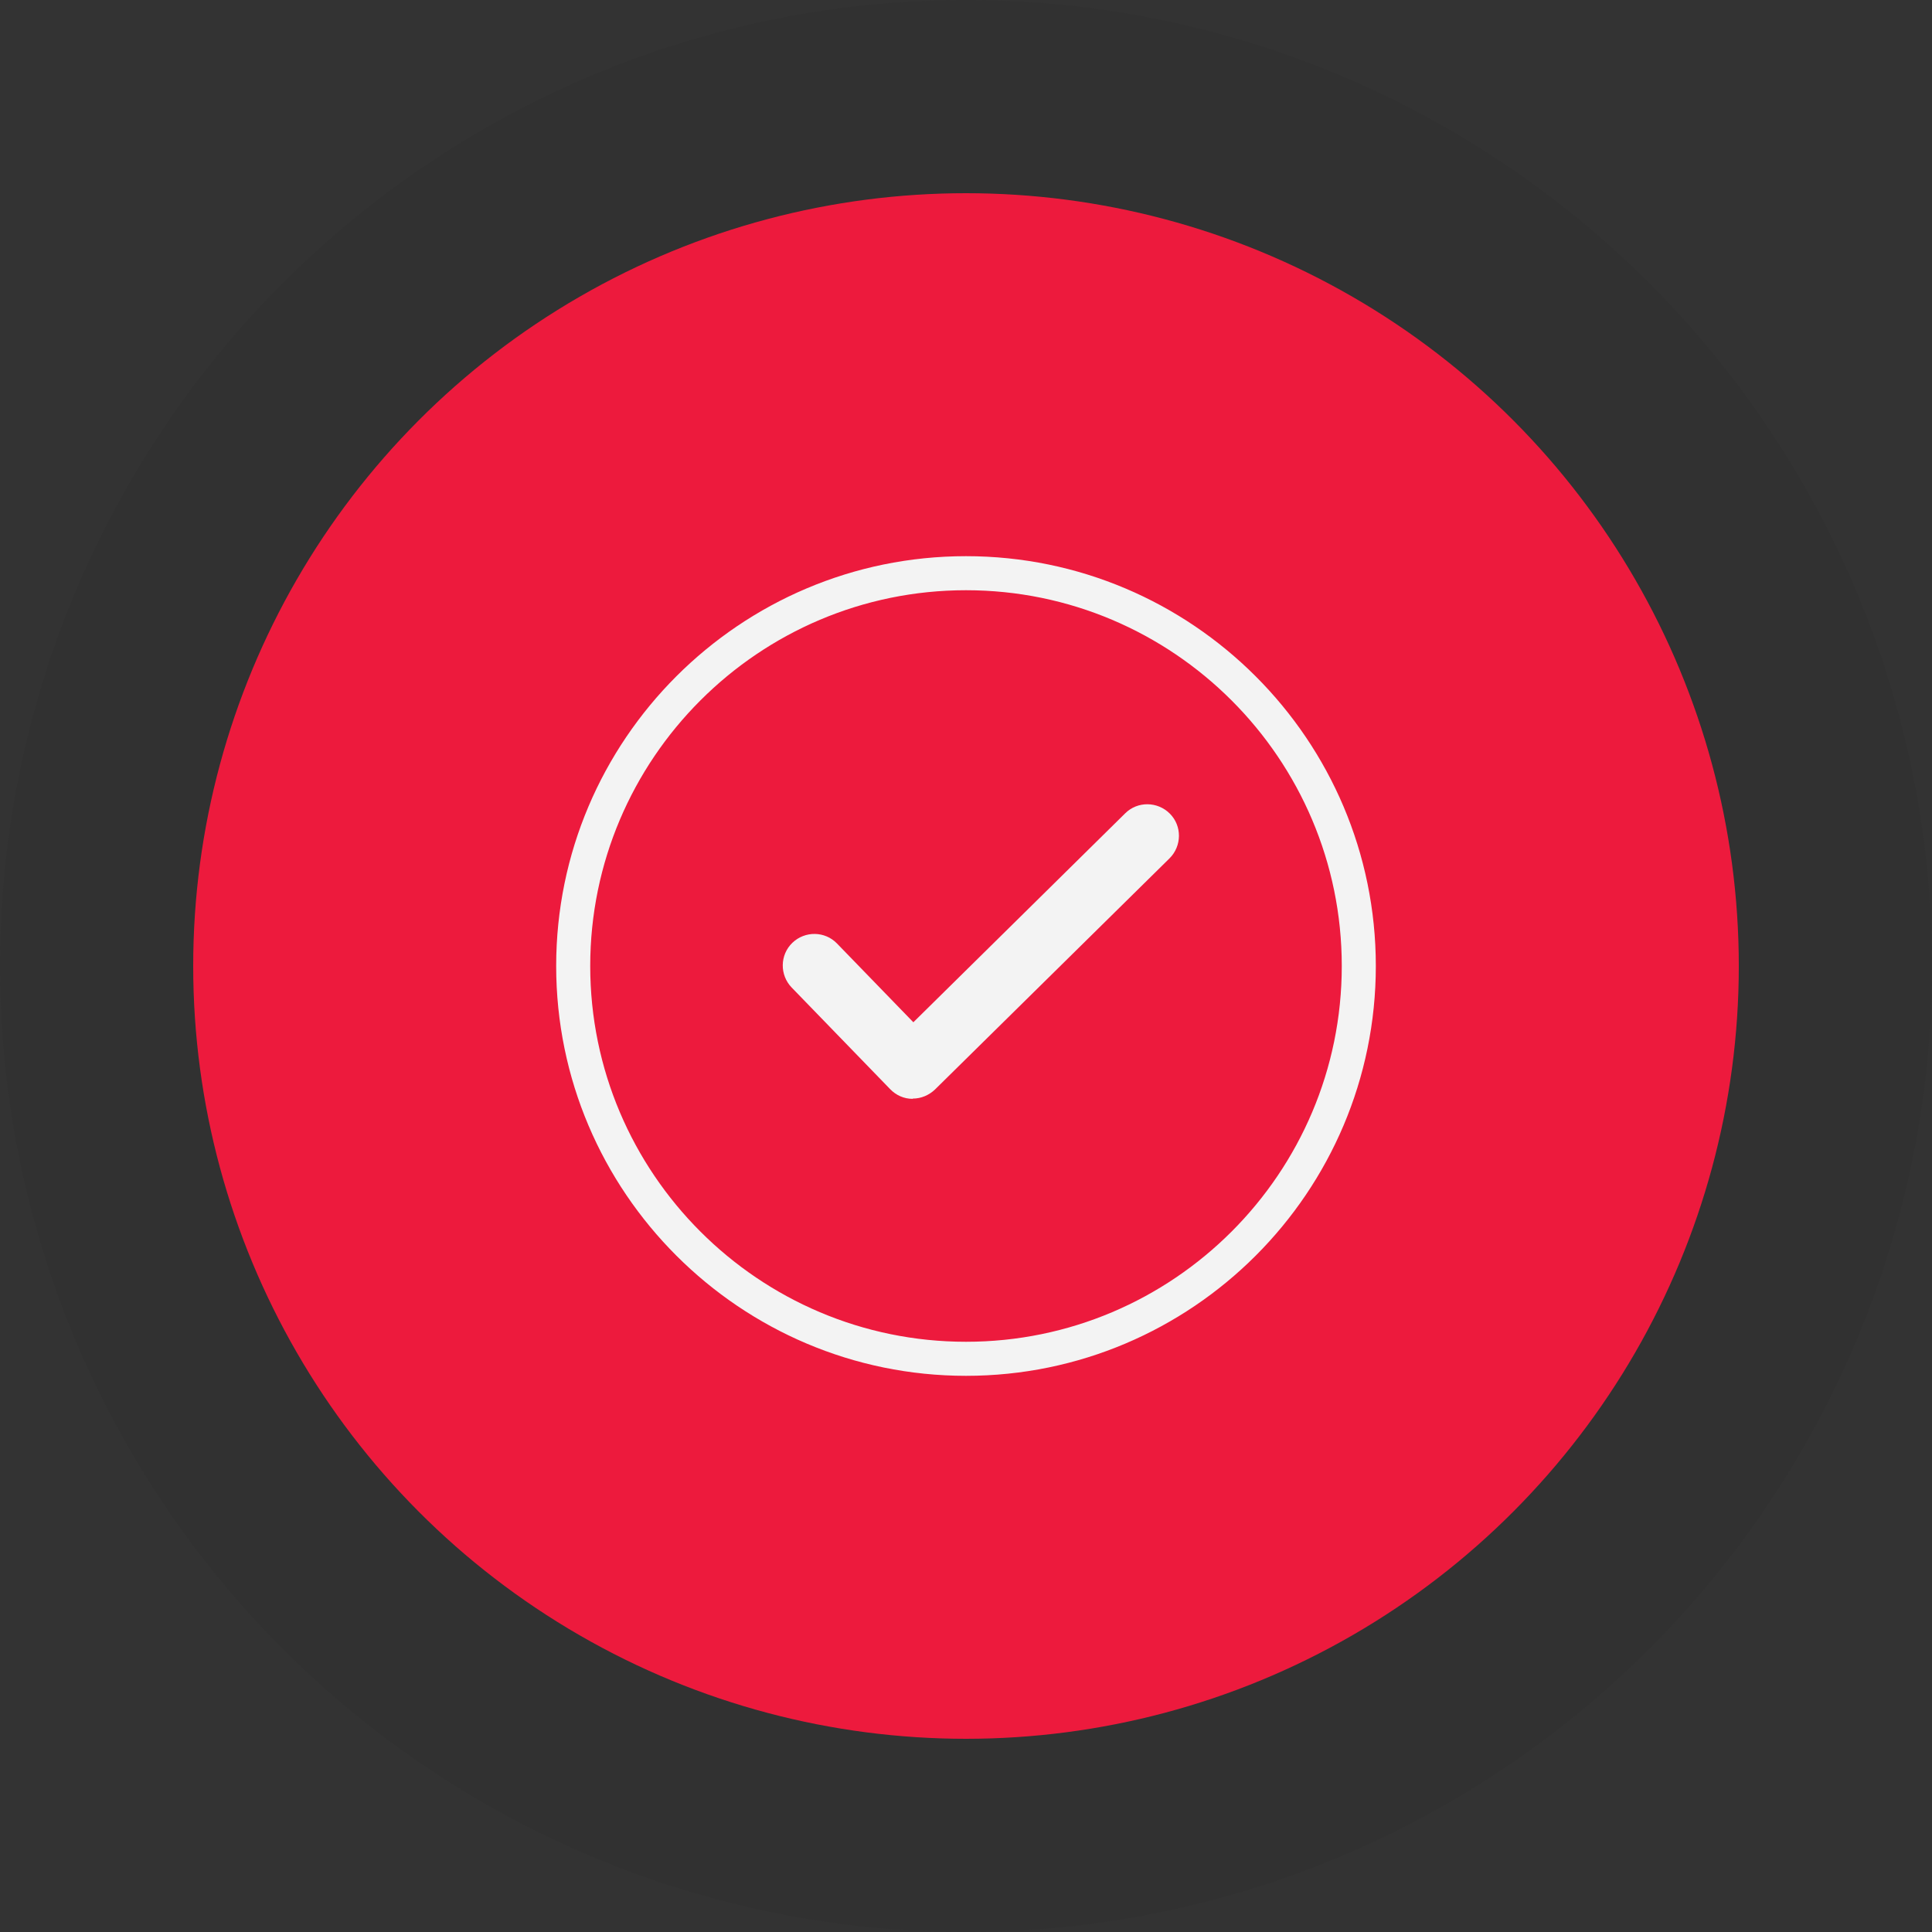
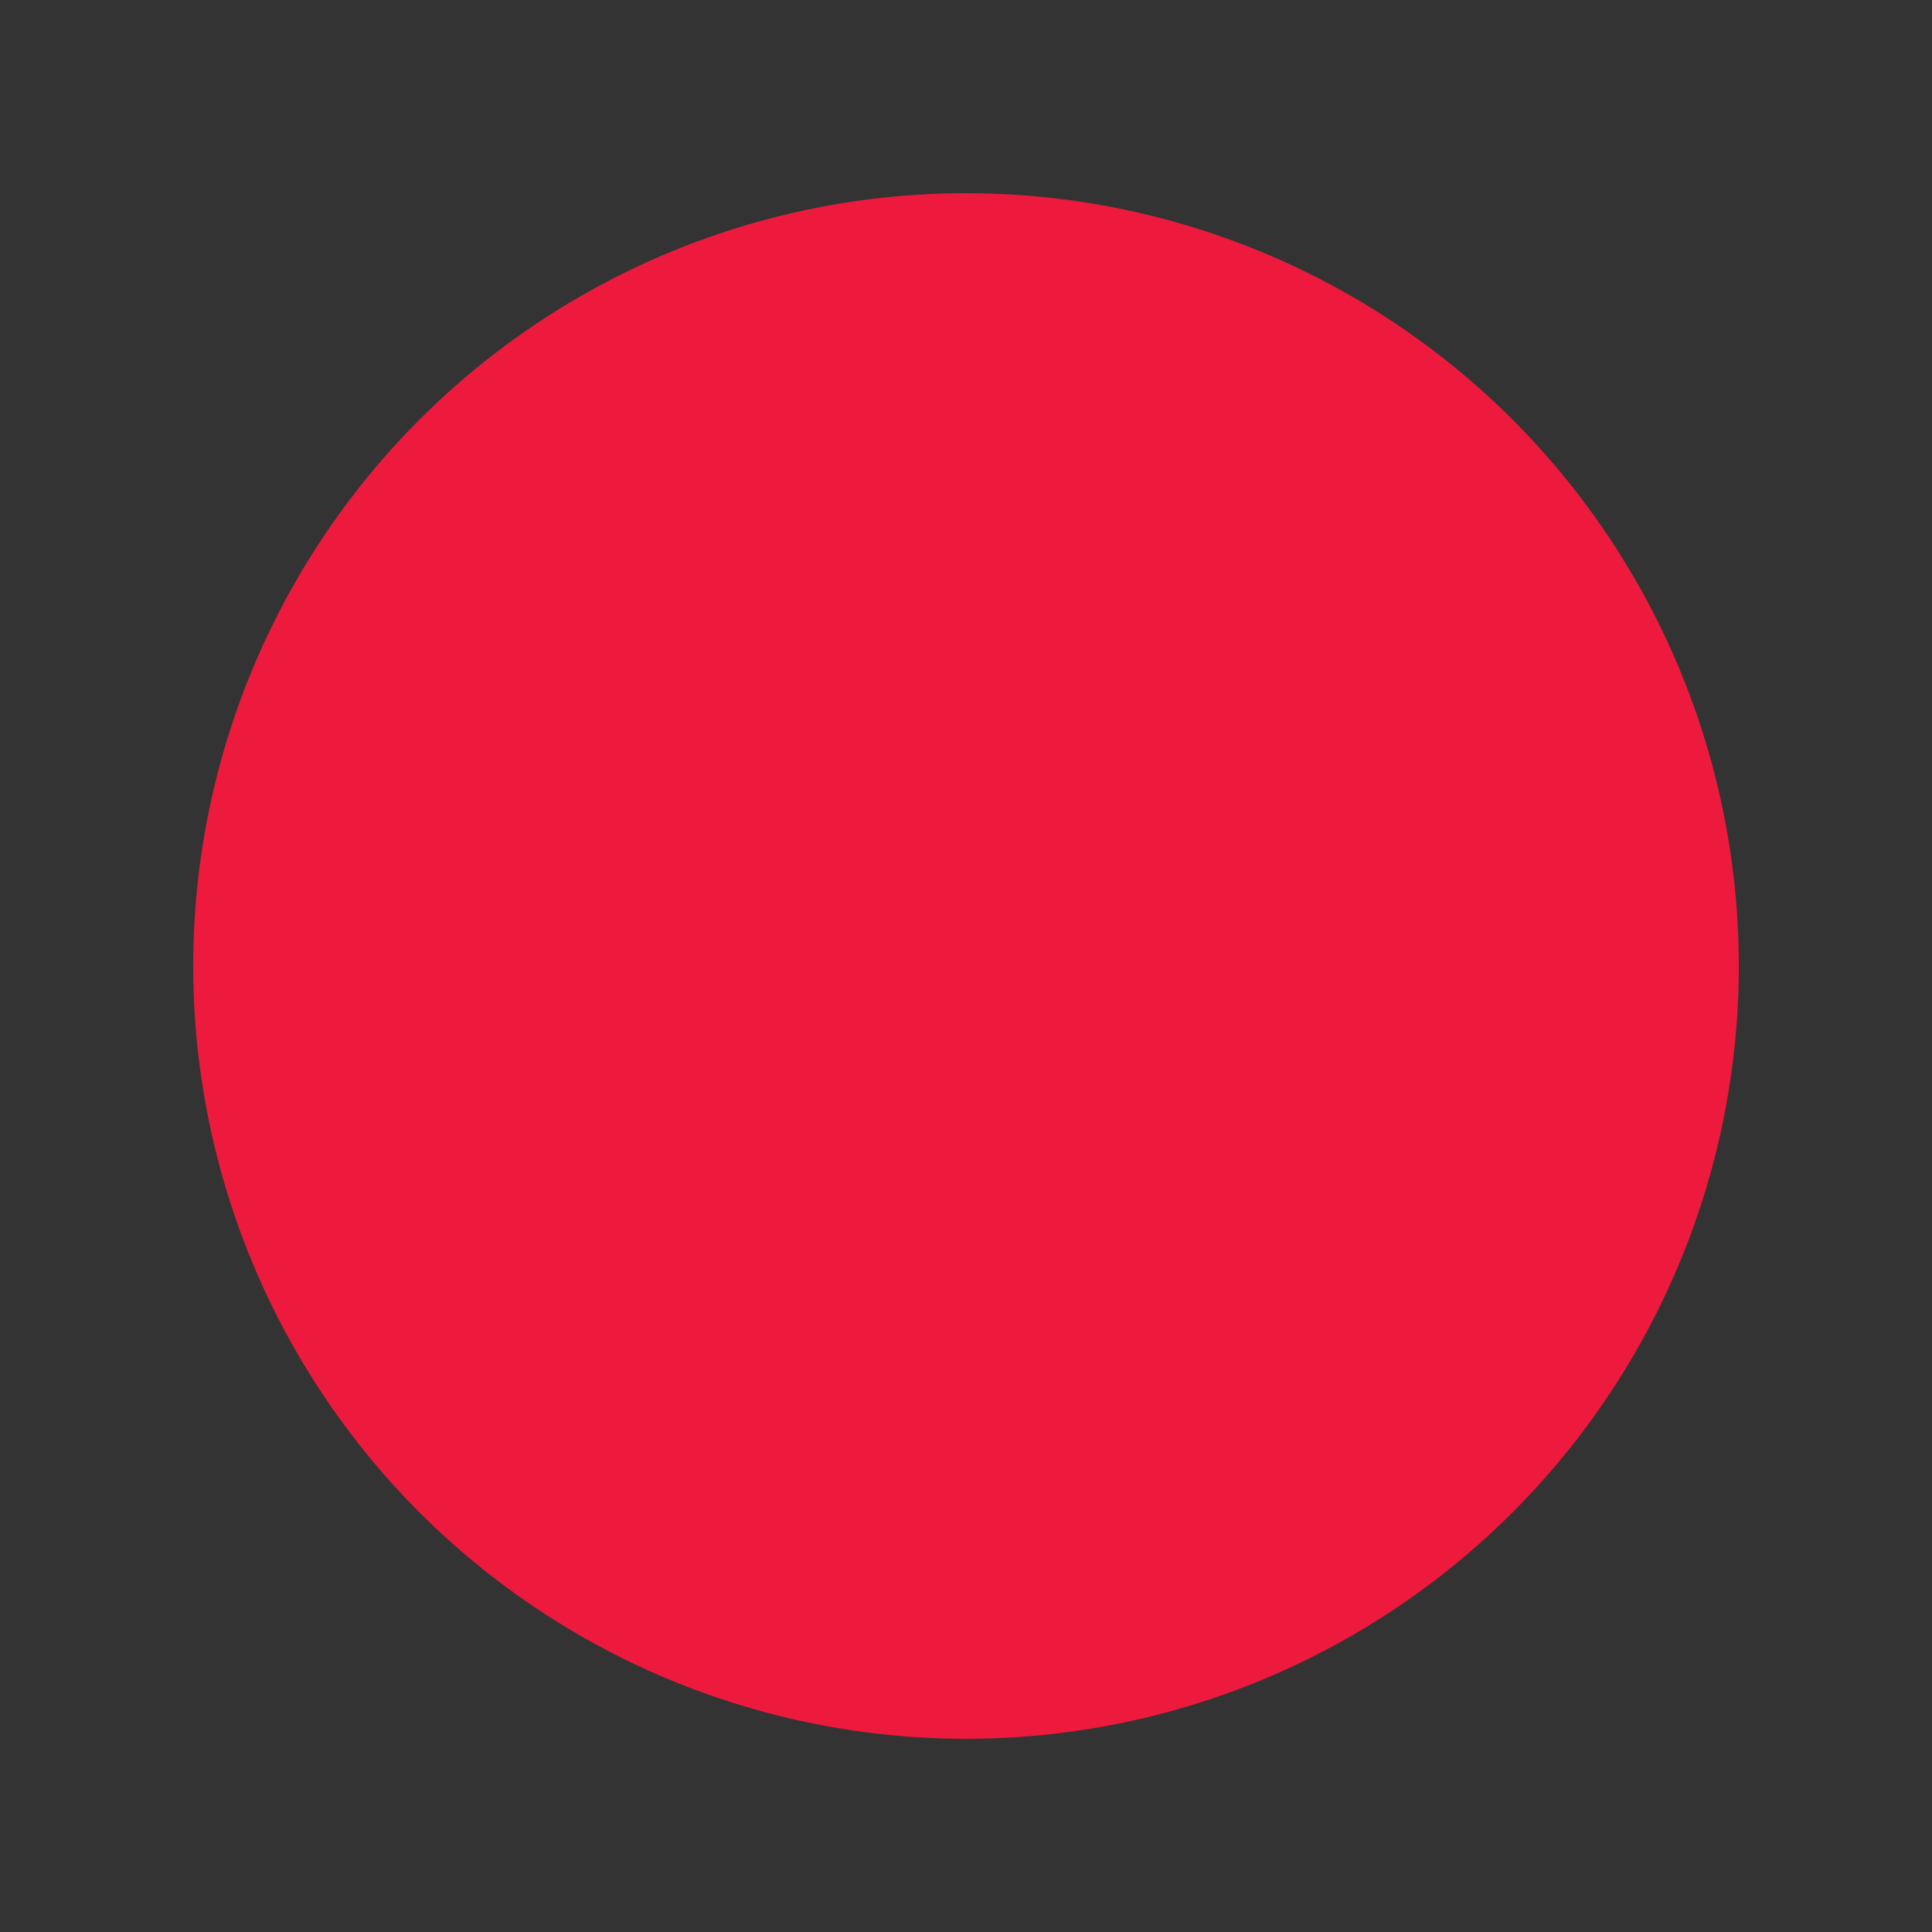
<svg xmlns="http://www.w3.org/2000/svg" viewBox="0 0 80 80">
  <rect x="0" y="0" width="80" height="80" fill="#333333" stroke="none" />
  <defs>
    <style>.cls-1{fill:#231f20;opacity:.1;}.cls-2{fill:#f3f3f3;}.cls-3{fill:#ed1a3d;}</style>
  </defs>
  <g id="Shadow">
-     <circle class="cls-1" cx="40" cy="40" r="40" />
-   </g>
+     </g>
  <g id="Circle">
    <circle class="cls-3" cx="40" cy="40" r="32" />
  </g>
  <g id="Icon">
-     <path class="cls-2" d="m40,56.97c-9.35,0-16.97-7.61-16.97-16.97s7.61-16.97,16.97-16.97,16.97,7.61,16.97,16.97-7.61,16.97-16.97,16.97Zm0-32.53c-8.58,0-15.56,6.98-15.56,15.56s6.98,15.56,15.56,15.56,15.56-6.98,15.56-15.56-6.98-15.56-15.56-15.56Z" />
-     <path class="cls-2" d="m37.79,45.5h-.01c-.35,0-.68-.15-.92-.4l-4.08-4.21c-.5-.52-.49-1.35.03-1.85.52-.5,1.35-.49,1.85.03l3.16,3.26,8.77-8.65c.51-.51,1.34-.5,1.85.01.51.51.5,1.34-.01,1.85l-9.71,9.57c-.25.24-.58.38-.92.38Z" />
-   </g>
+     </g>
</svg>